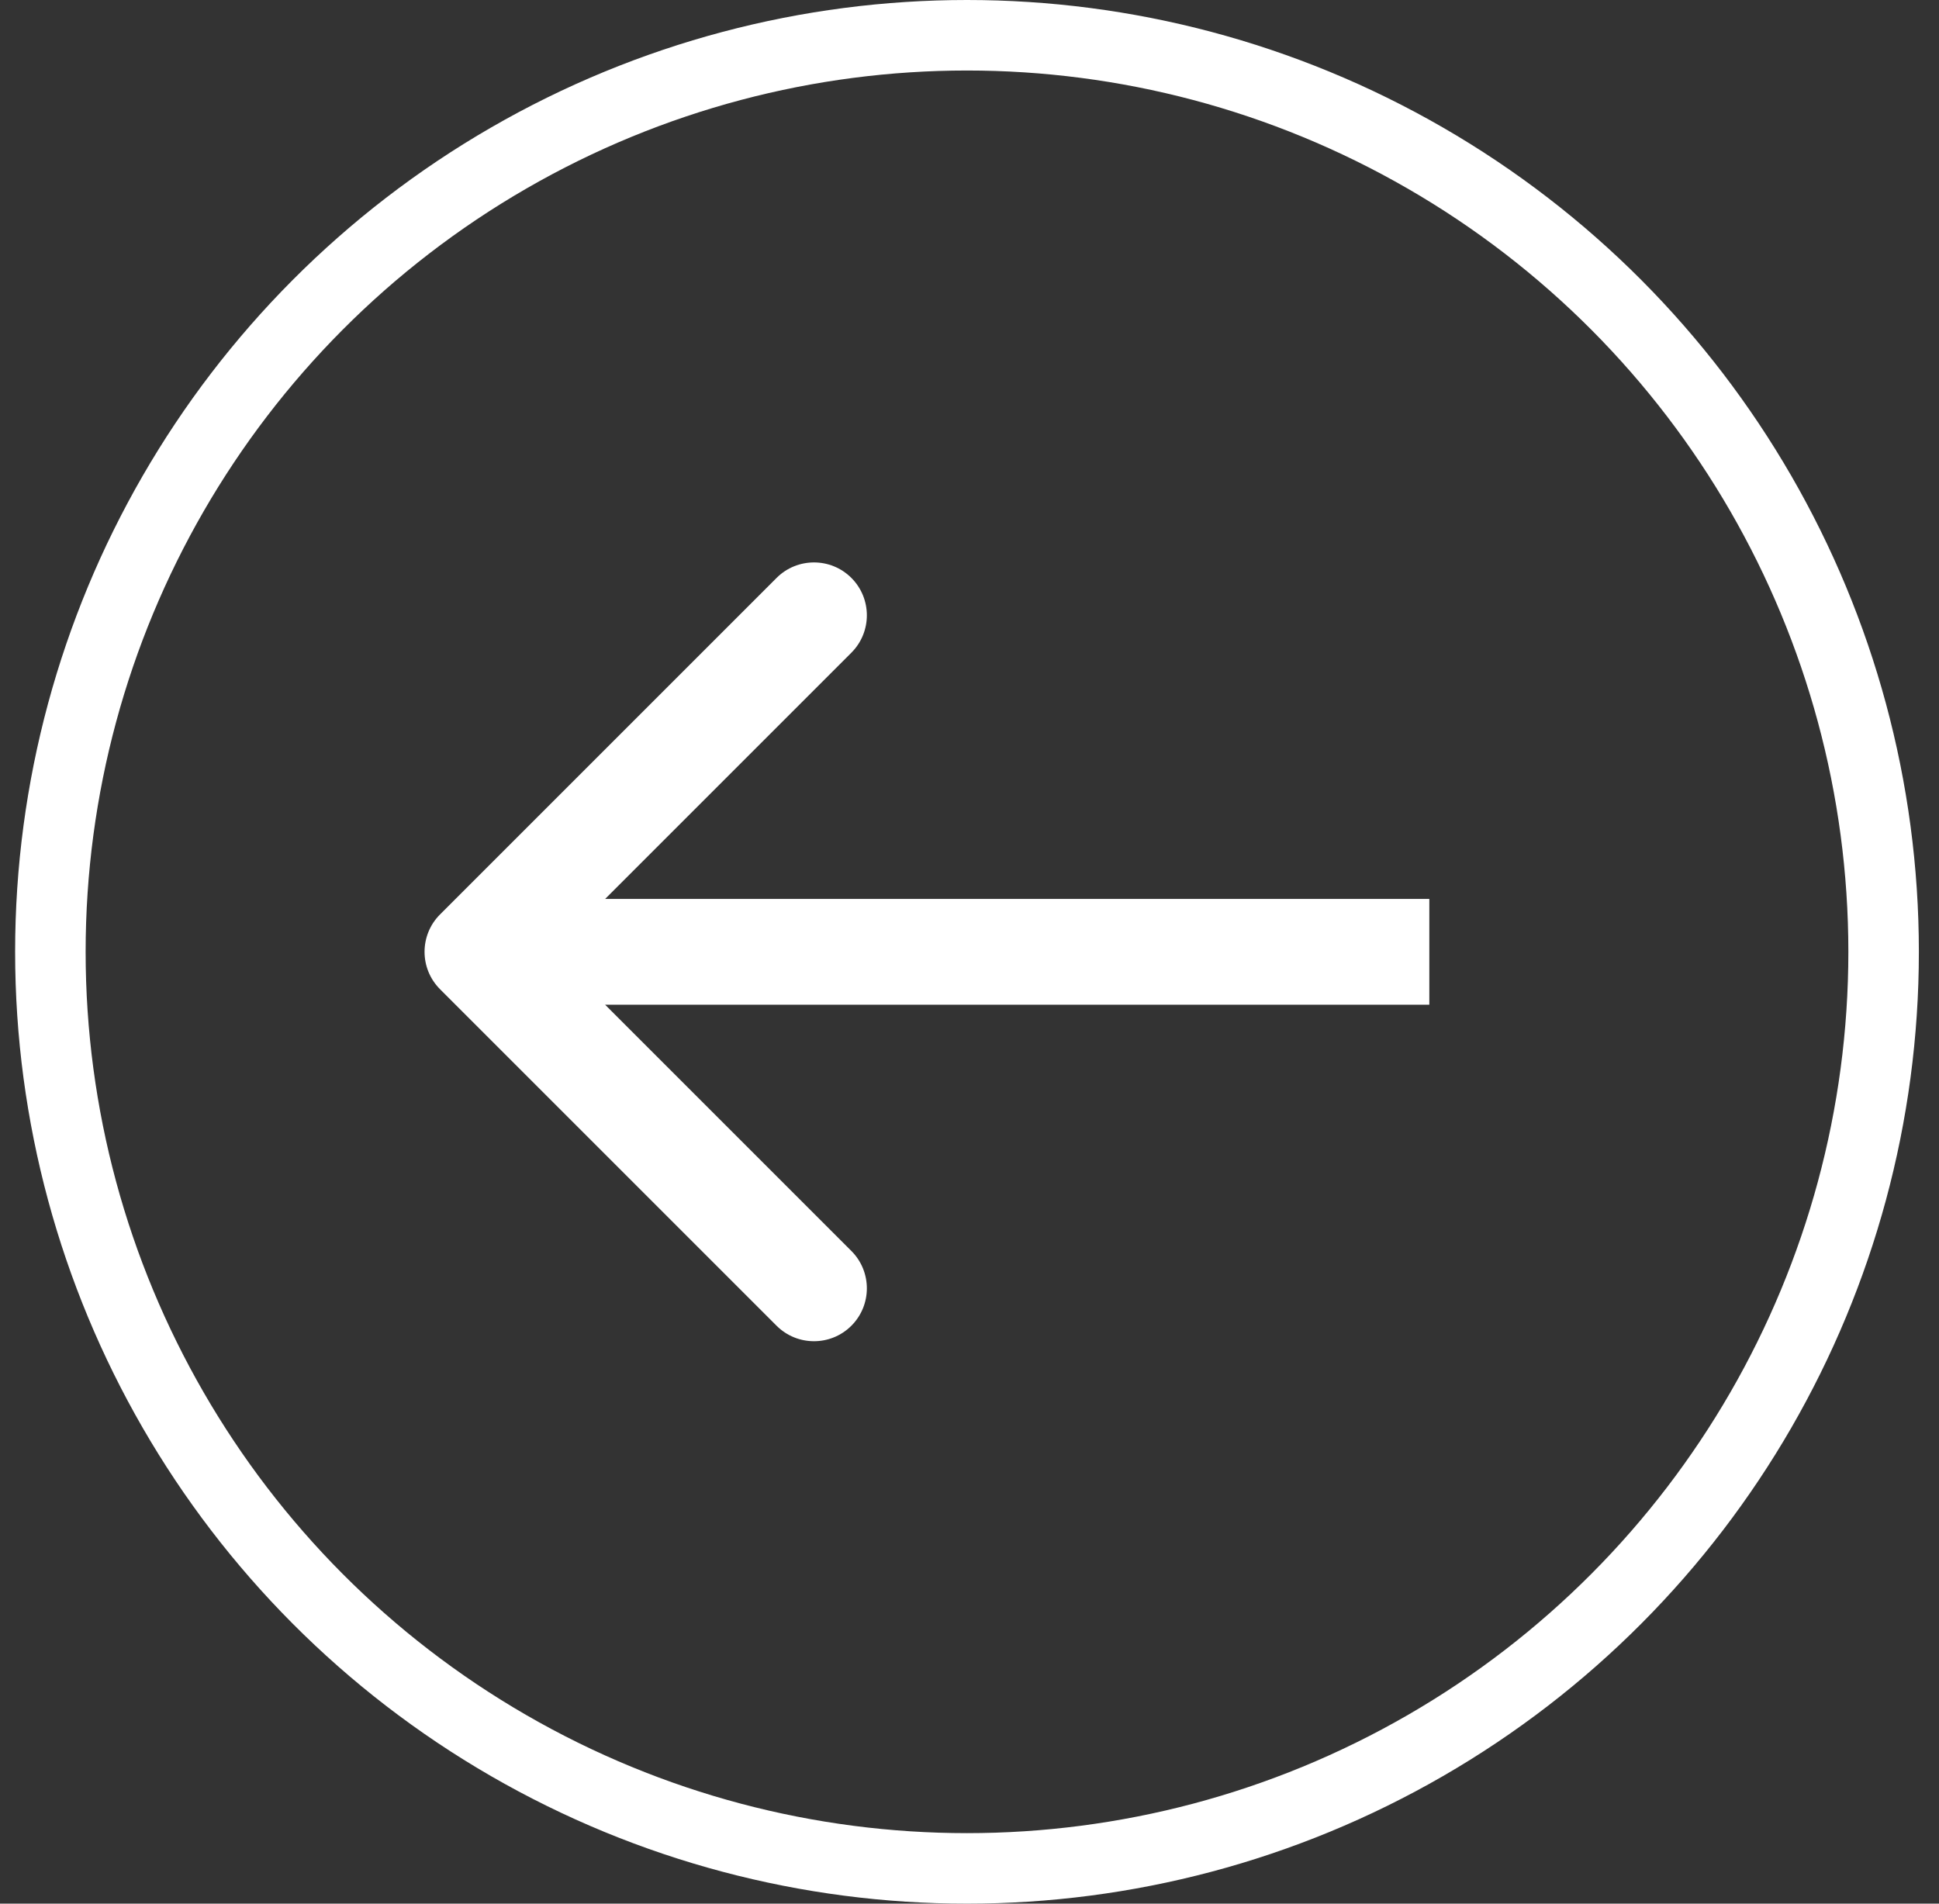
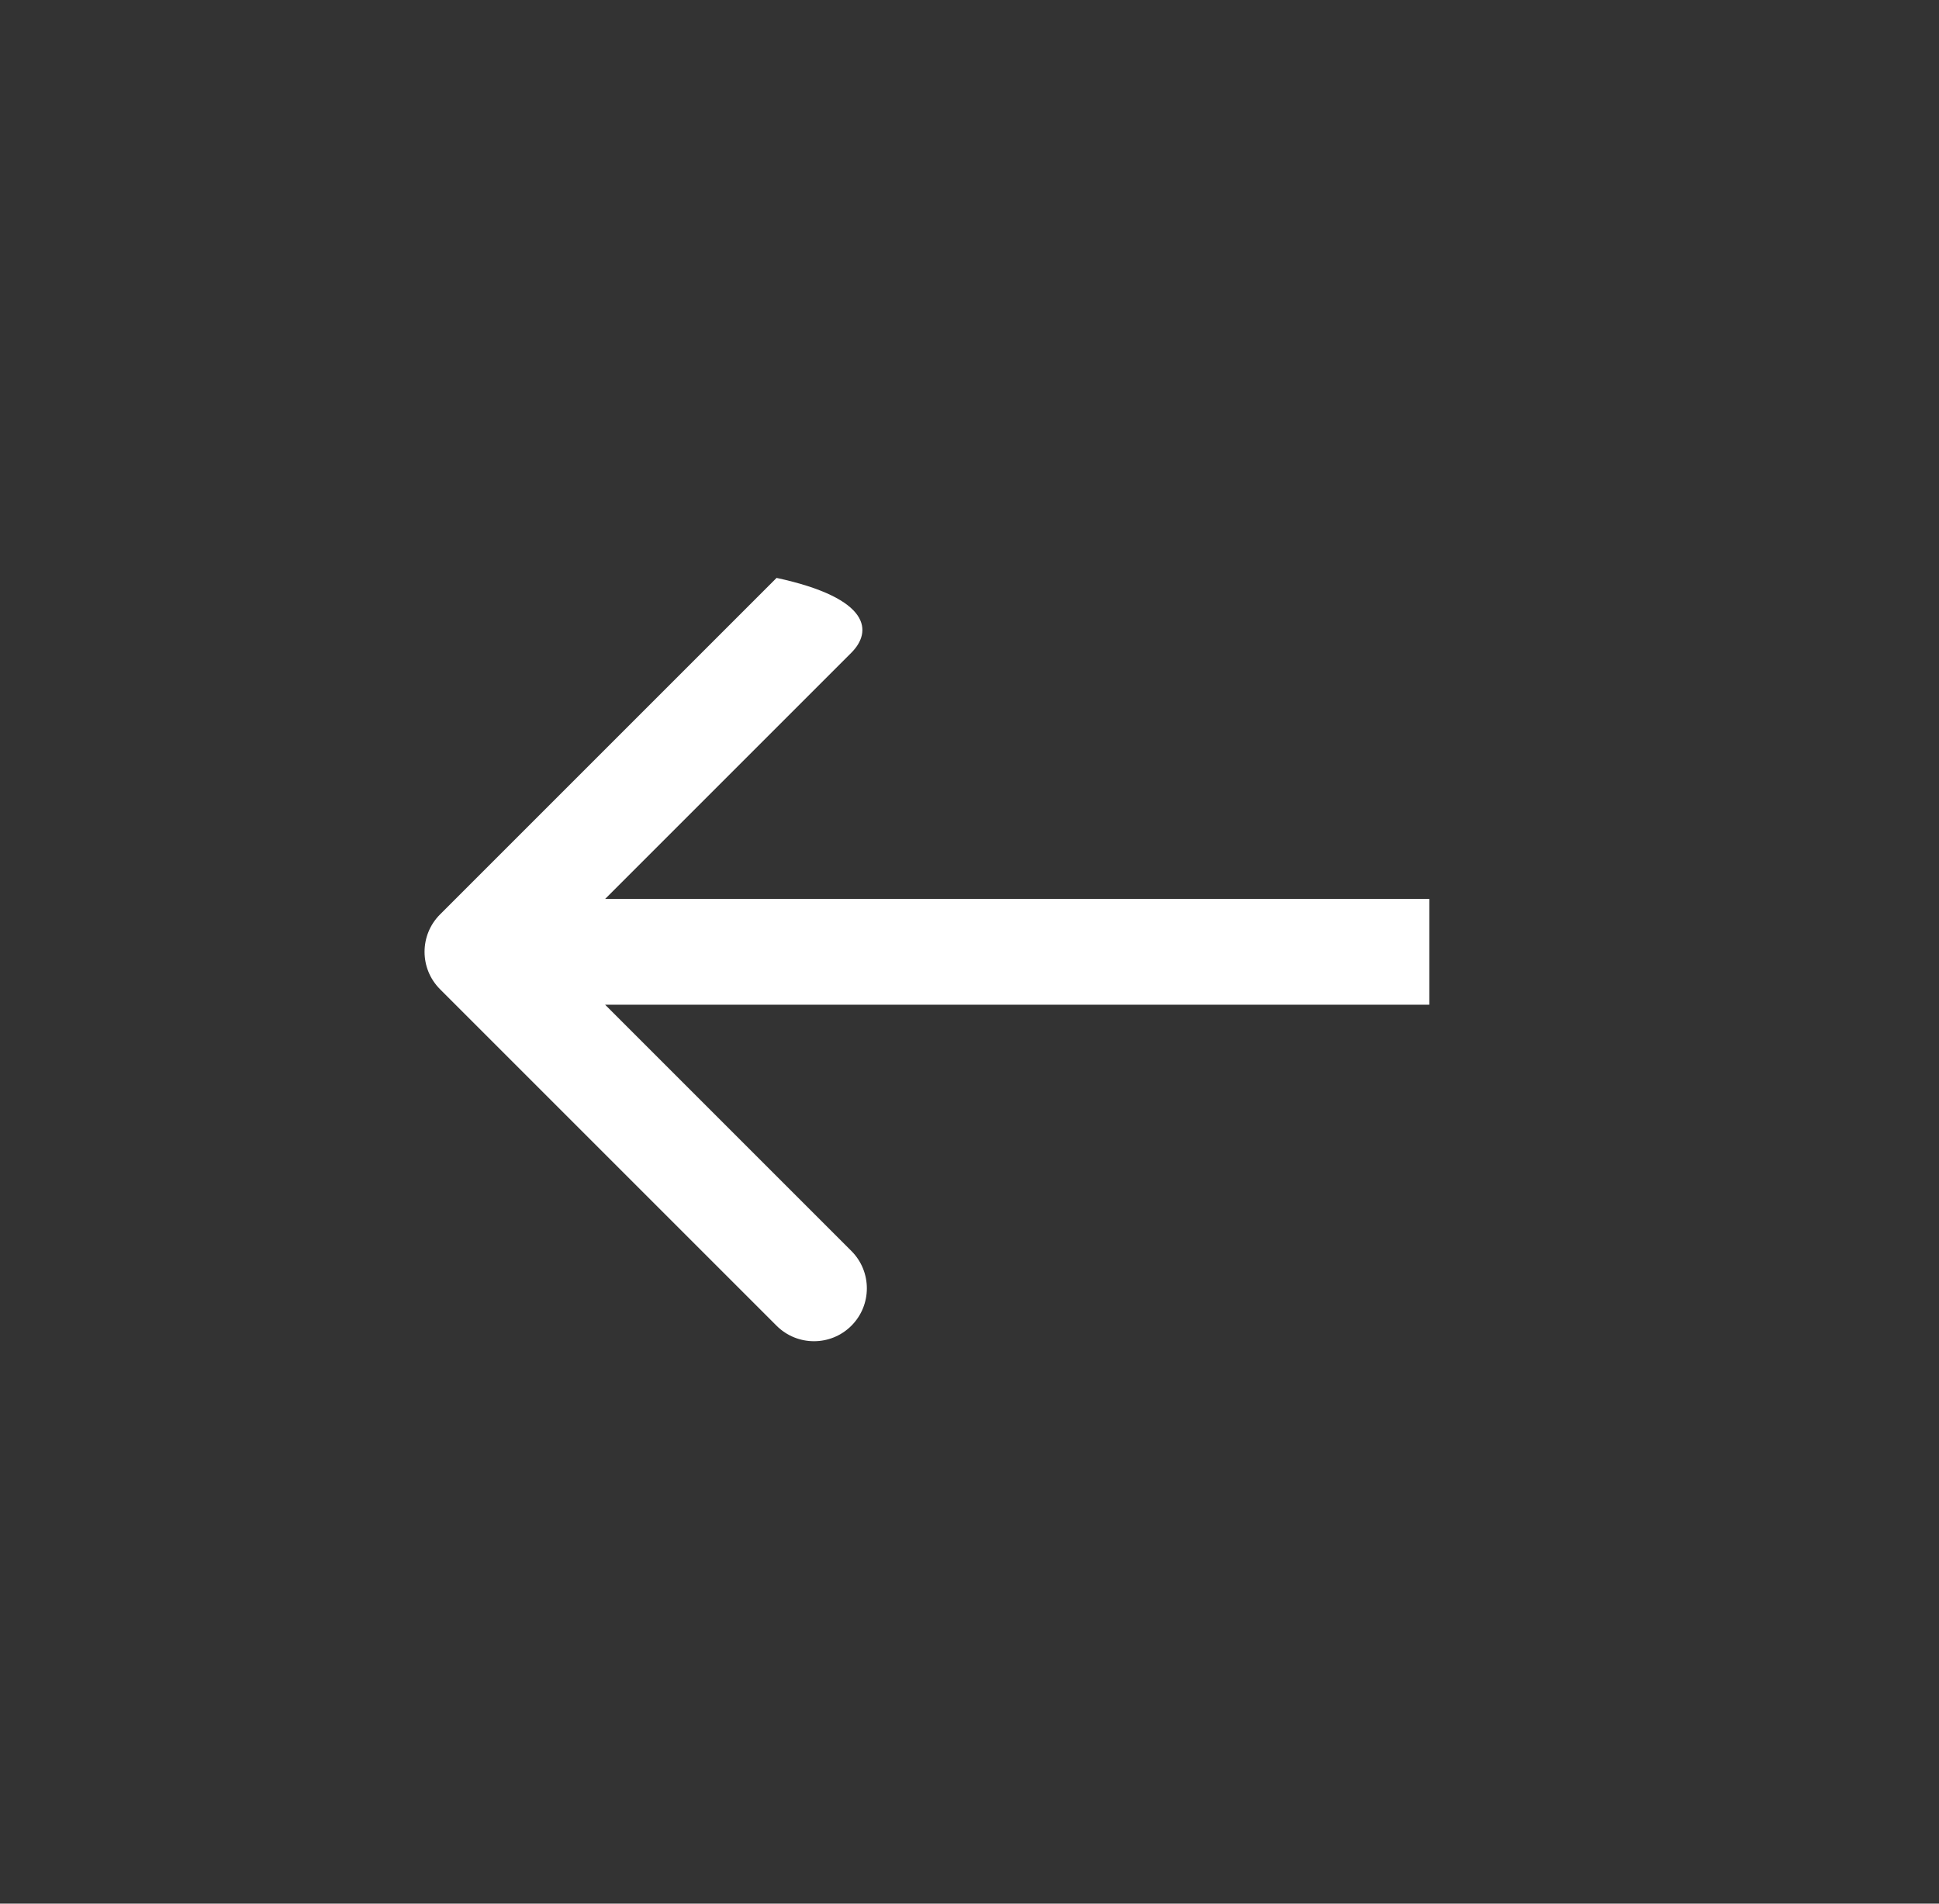
<svg xmlns="http://www.w3.org/2000/svg" width="55" height="54" viewBox="0 0 55 54" fill="none">
  <rect x="0" y="0" width="55" height="54" fill="#333333" stroke="none" />
-   <circle cx="27.429" cy="27" r="26" stroke="white" stroke-width="2" />
-   <path d="M12.482 28.061C11.896 27.475 11.896 26.525 12.482 25.939L22.028 16.393C22.614 15.808 23.564 15.808 24.149 16.393C24.735 16.979 24.735 17.929 24.149 18.515L15.664 27L24.149 35.485C24.735 36.071 24.735 37.021 24.149 37.607C23.564 38.192 22.614 38.192 22.028 37.607L12.482 28.061ZM40.543 28.5H13.543V25.5H40.543V28.5Z" fill="white" />
+   <path d="M12.482 28.061C11.896 27.475 11.896 26.525 12.482 25.939L22.028 16.393C24.735 16.979 24.735 17.929 24.149 18.515L15.664 27L24.149 35.485C24.735 36.071 24.735 37.021 24.149 37.607C23.564 38.192 22.614 38.192 22.028 37.607L12.482 28.061ZM40.543 28.5H13.543V25.5H40.543V28.5Z" fill="white" />
</svg>